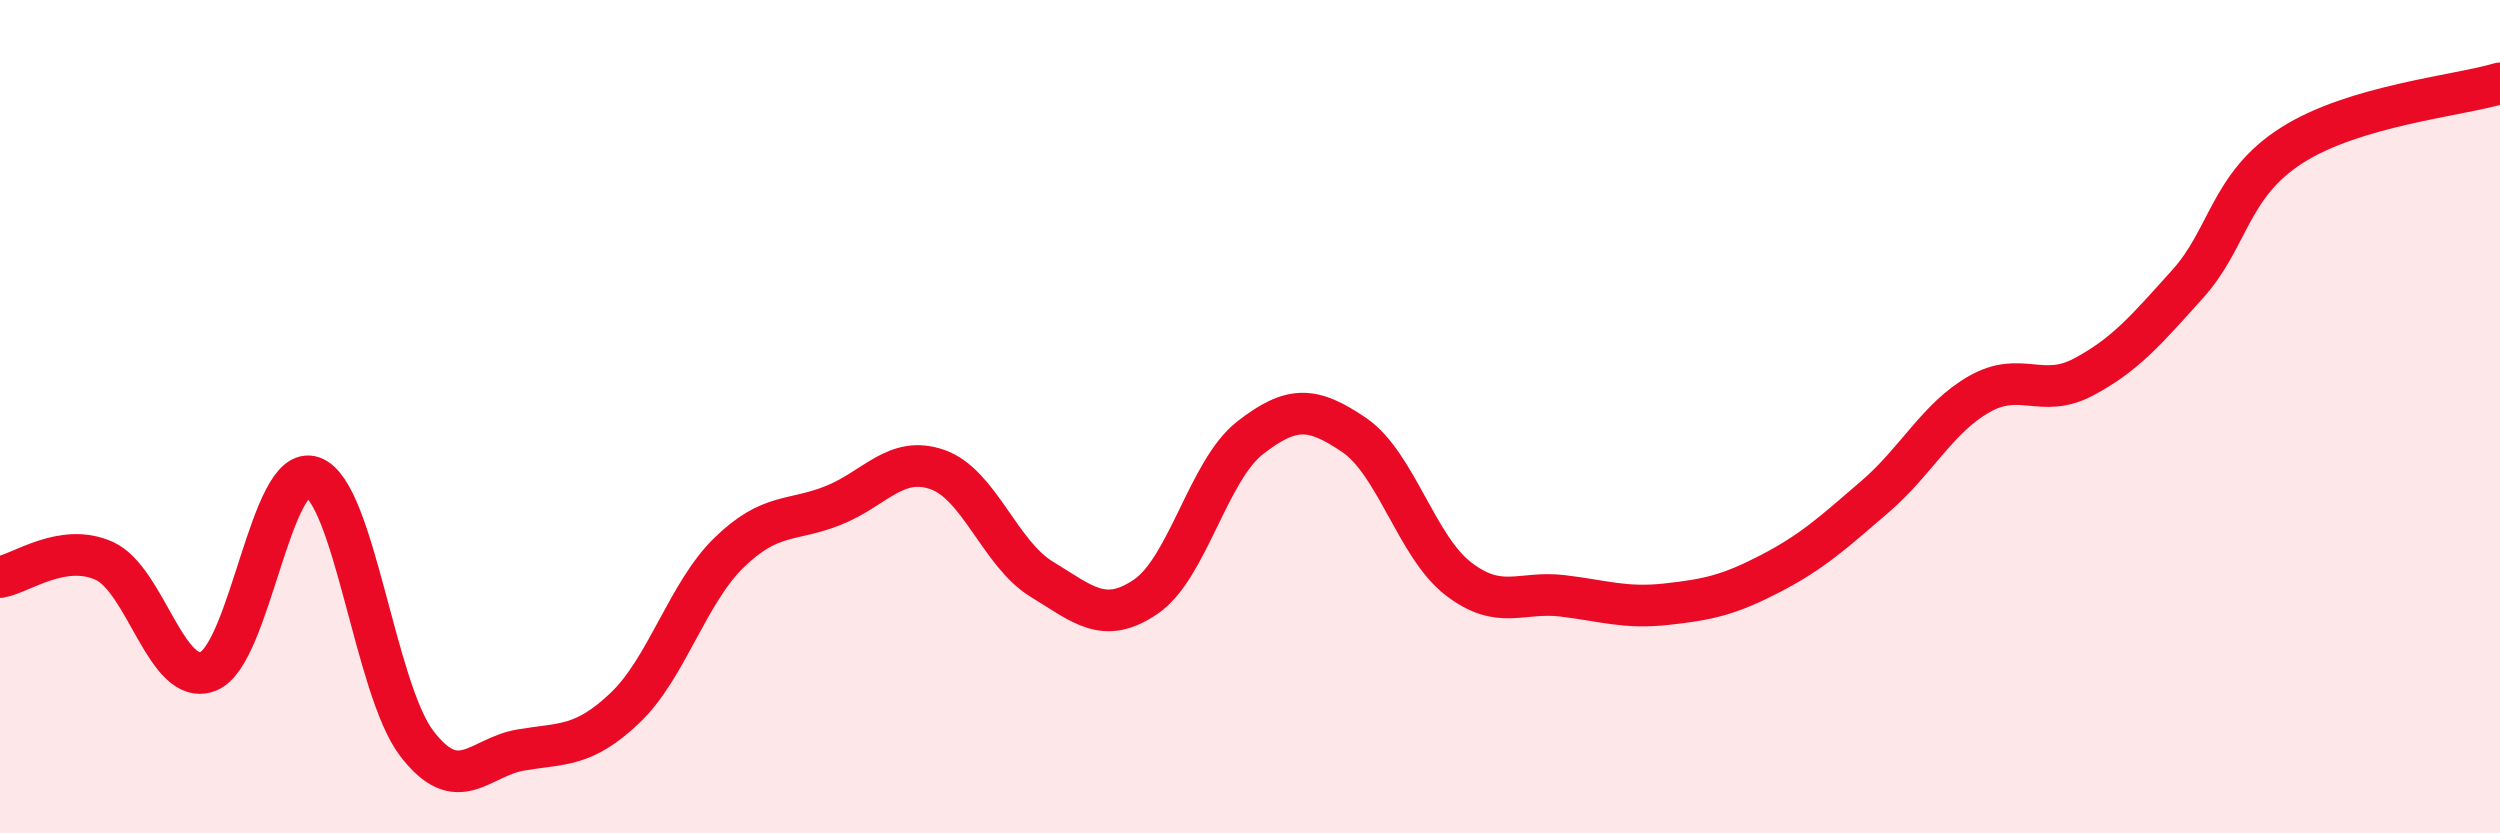
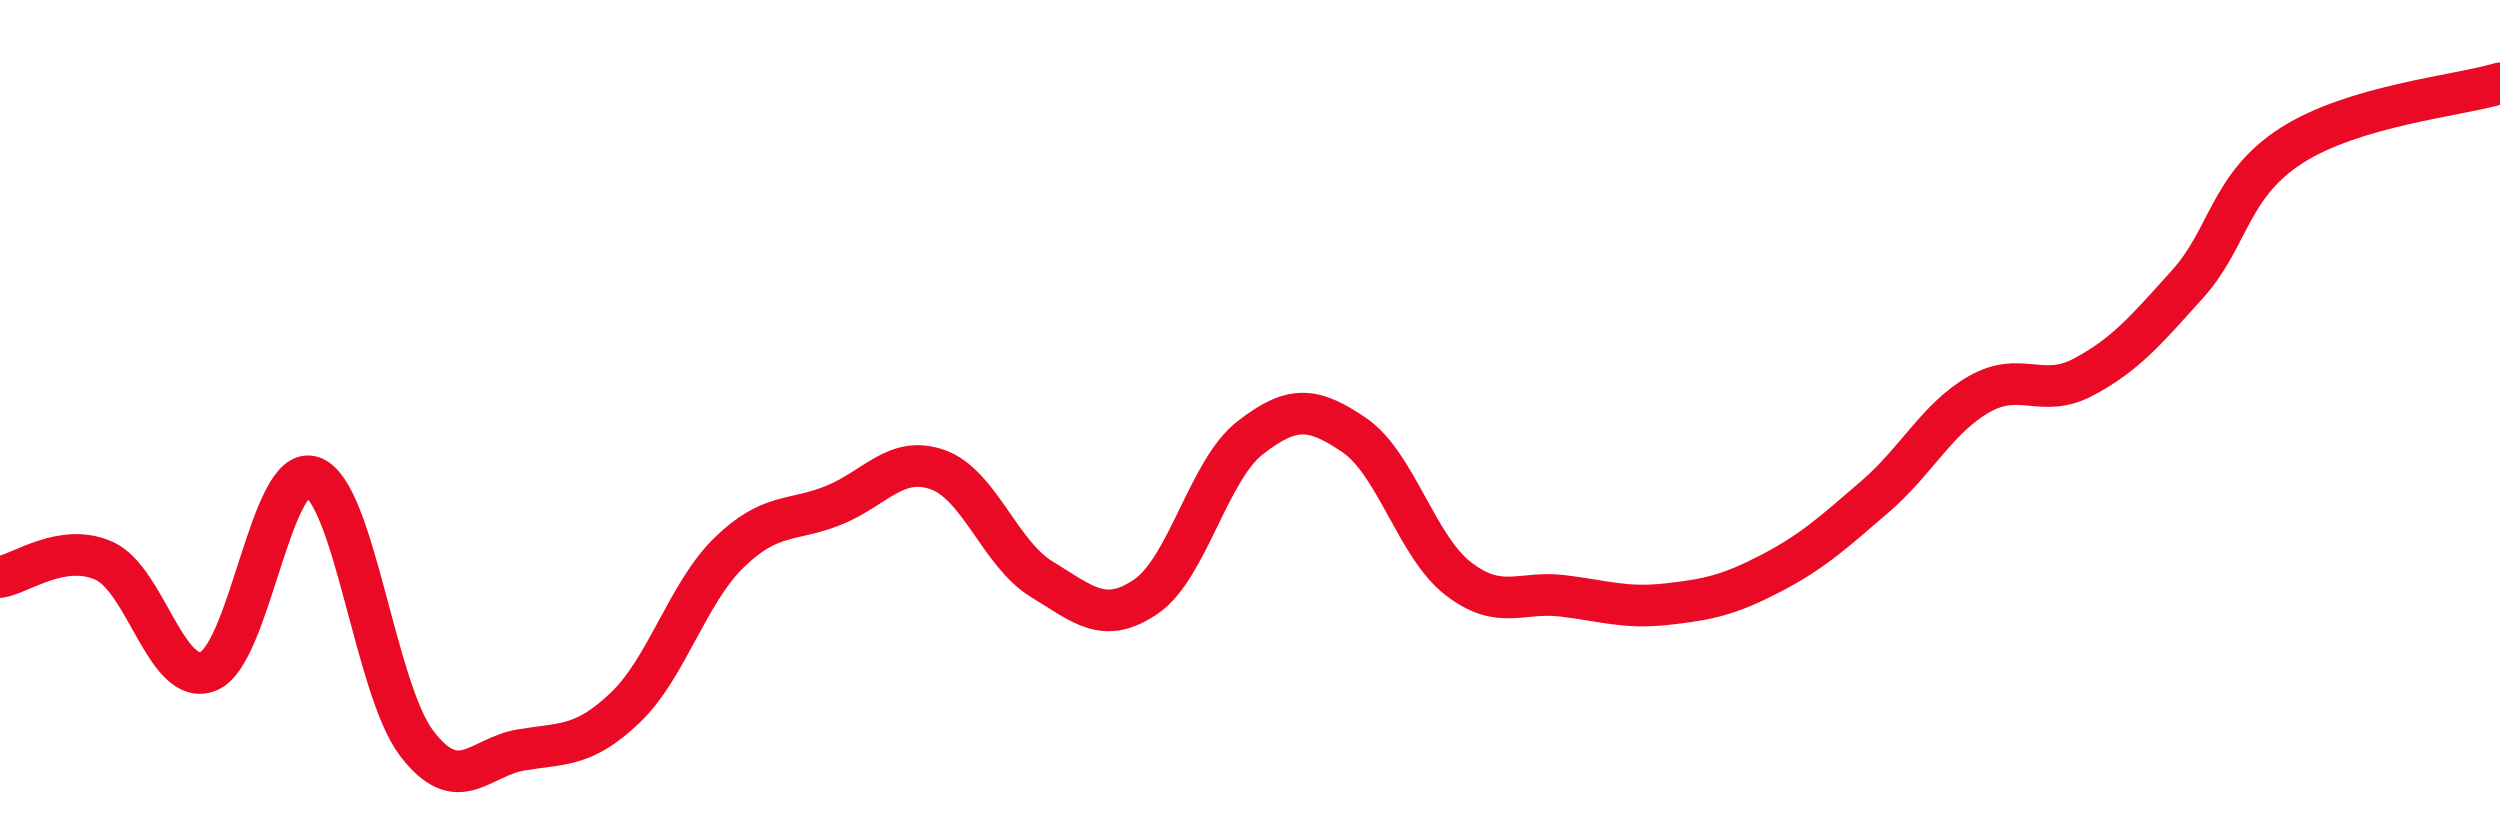
<svg xmlns="http://www.w3.org/2000/svg" width="60" height="20" viewBox="0 0 60 20">
-   <path d="M 0,13.85 C 0.5,13.77 1.5,13.01 2.5,13.46 C 3.5,13.91 4,16.51 5,16.11 C 6,15.71 6.5,11.1 7.5,11.45 C 8.5,11.8 9,16.53 10,17.84 C 11,19.15 11.5,18.17 12.5,18 C 13.5,17.83 14,17.94 15,16.99 C 16,16.04 16.5,14.23 17.5,13.26 C 18.5,12.29 19,12.53 20,12.13 C 21,11.73 21.5,10.92 22.5,11.27 C 23.5,11.62 24,13.29 25,13.9 C 26,14.51 26.5,15 27.5,14.32 C 28.5,13.64 29,11.29 30,10.51 C 31,9.73 31.5,9.76 32.5,10.44 C 33.5,11.12 34,13.12 35,13.89 C 36,14.66 36.5,14.18 37.5,14.3 C 38.5,14.42 39,14.61 40,14.5 C 41,14.39 41.5,14.28 42.5,13.76 C 43.5,13.24 44,12.78 45,11.92 C 46,11.06 46.5,10.03 47.5,9.46 C 48.5,8.89 49,9.58 50,9.05 C 51,8.52 51.5,7.93 52.5,6.82 C 53.5,5.71 53.5,4.45 55,3.49 C 56.5,2.53 59,2.3 60,2L60 20L0 20Z" fill="#EB0A25" opacity="0.1" stroke-linecap="round" stroke-linejoin="round" />
  <path d="M 0,13.85 C 0.5,13.77 1.5,13.01 2.5,13.46 C 3.5,13.91 4,16.51 5,16.11 C 6,15.71 6.5,11.1 7.5,11.45 C 8.5,11.8 9,16.53 10,17.84 C 11,19.15 11.5,18.17 12.5,18 C 13.5,17.83 14,17.94 15,16.99 C 16,16.04 16.5,14.23 17.5,13.26 C 18.5,12.29 19,12.53 20,12.13 C 21,11.73 21.5,10.92 22.5,11.27 C 23.5,11.62 24,13.29 25,13.9 C 26,14.51 26.5,15 27.5,14.32 C 28.5,13.64 29,11.29 30,10.51 C 31,9.73 31.5,9.76 32.5,10.44 C 33.5,11.12 34,13.12 35,13.89 C 36,14.66 36.5,14.18 37.5,14.3 C 38.5,14.42 39,14.61 40,14.5 C 41,14.39 41.5,14.28 42.5,13.76 C 43.5,13.24 44,12.78 45,11.92 C 46,11.06 46.5,10.03 47.5,9.46 C 48.5,8.89 49,9.58 50,9.05 C 51,8.52 51.5,7.93 52.5,6.82 C 53.5,5.71 53.5,4.45 55,3.49 C 56.5,2.53 59,2.3 60,2" stroke="#EB0A25" stroke-width="1" fill="none" stroke-linecap="round" stroke-linejoin="round" />
</svg>